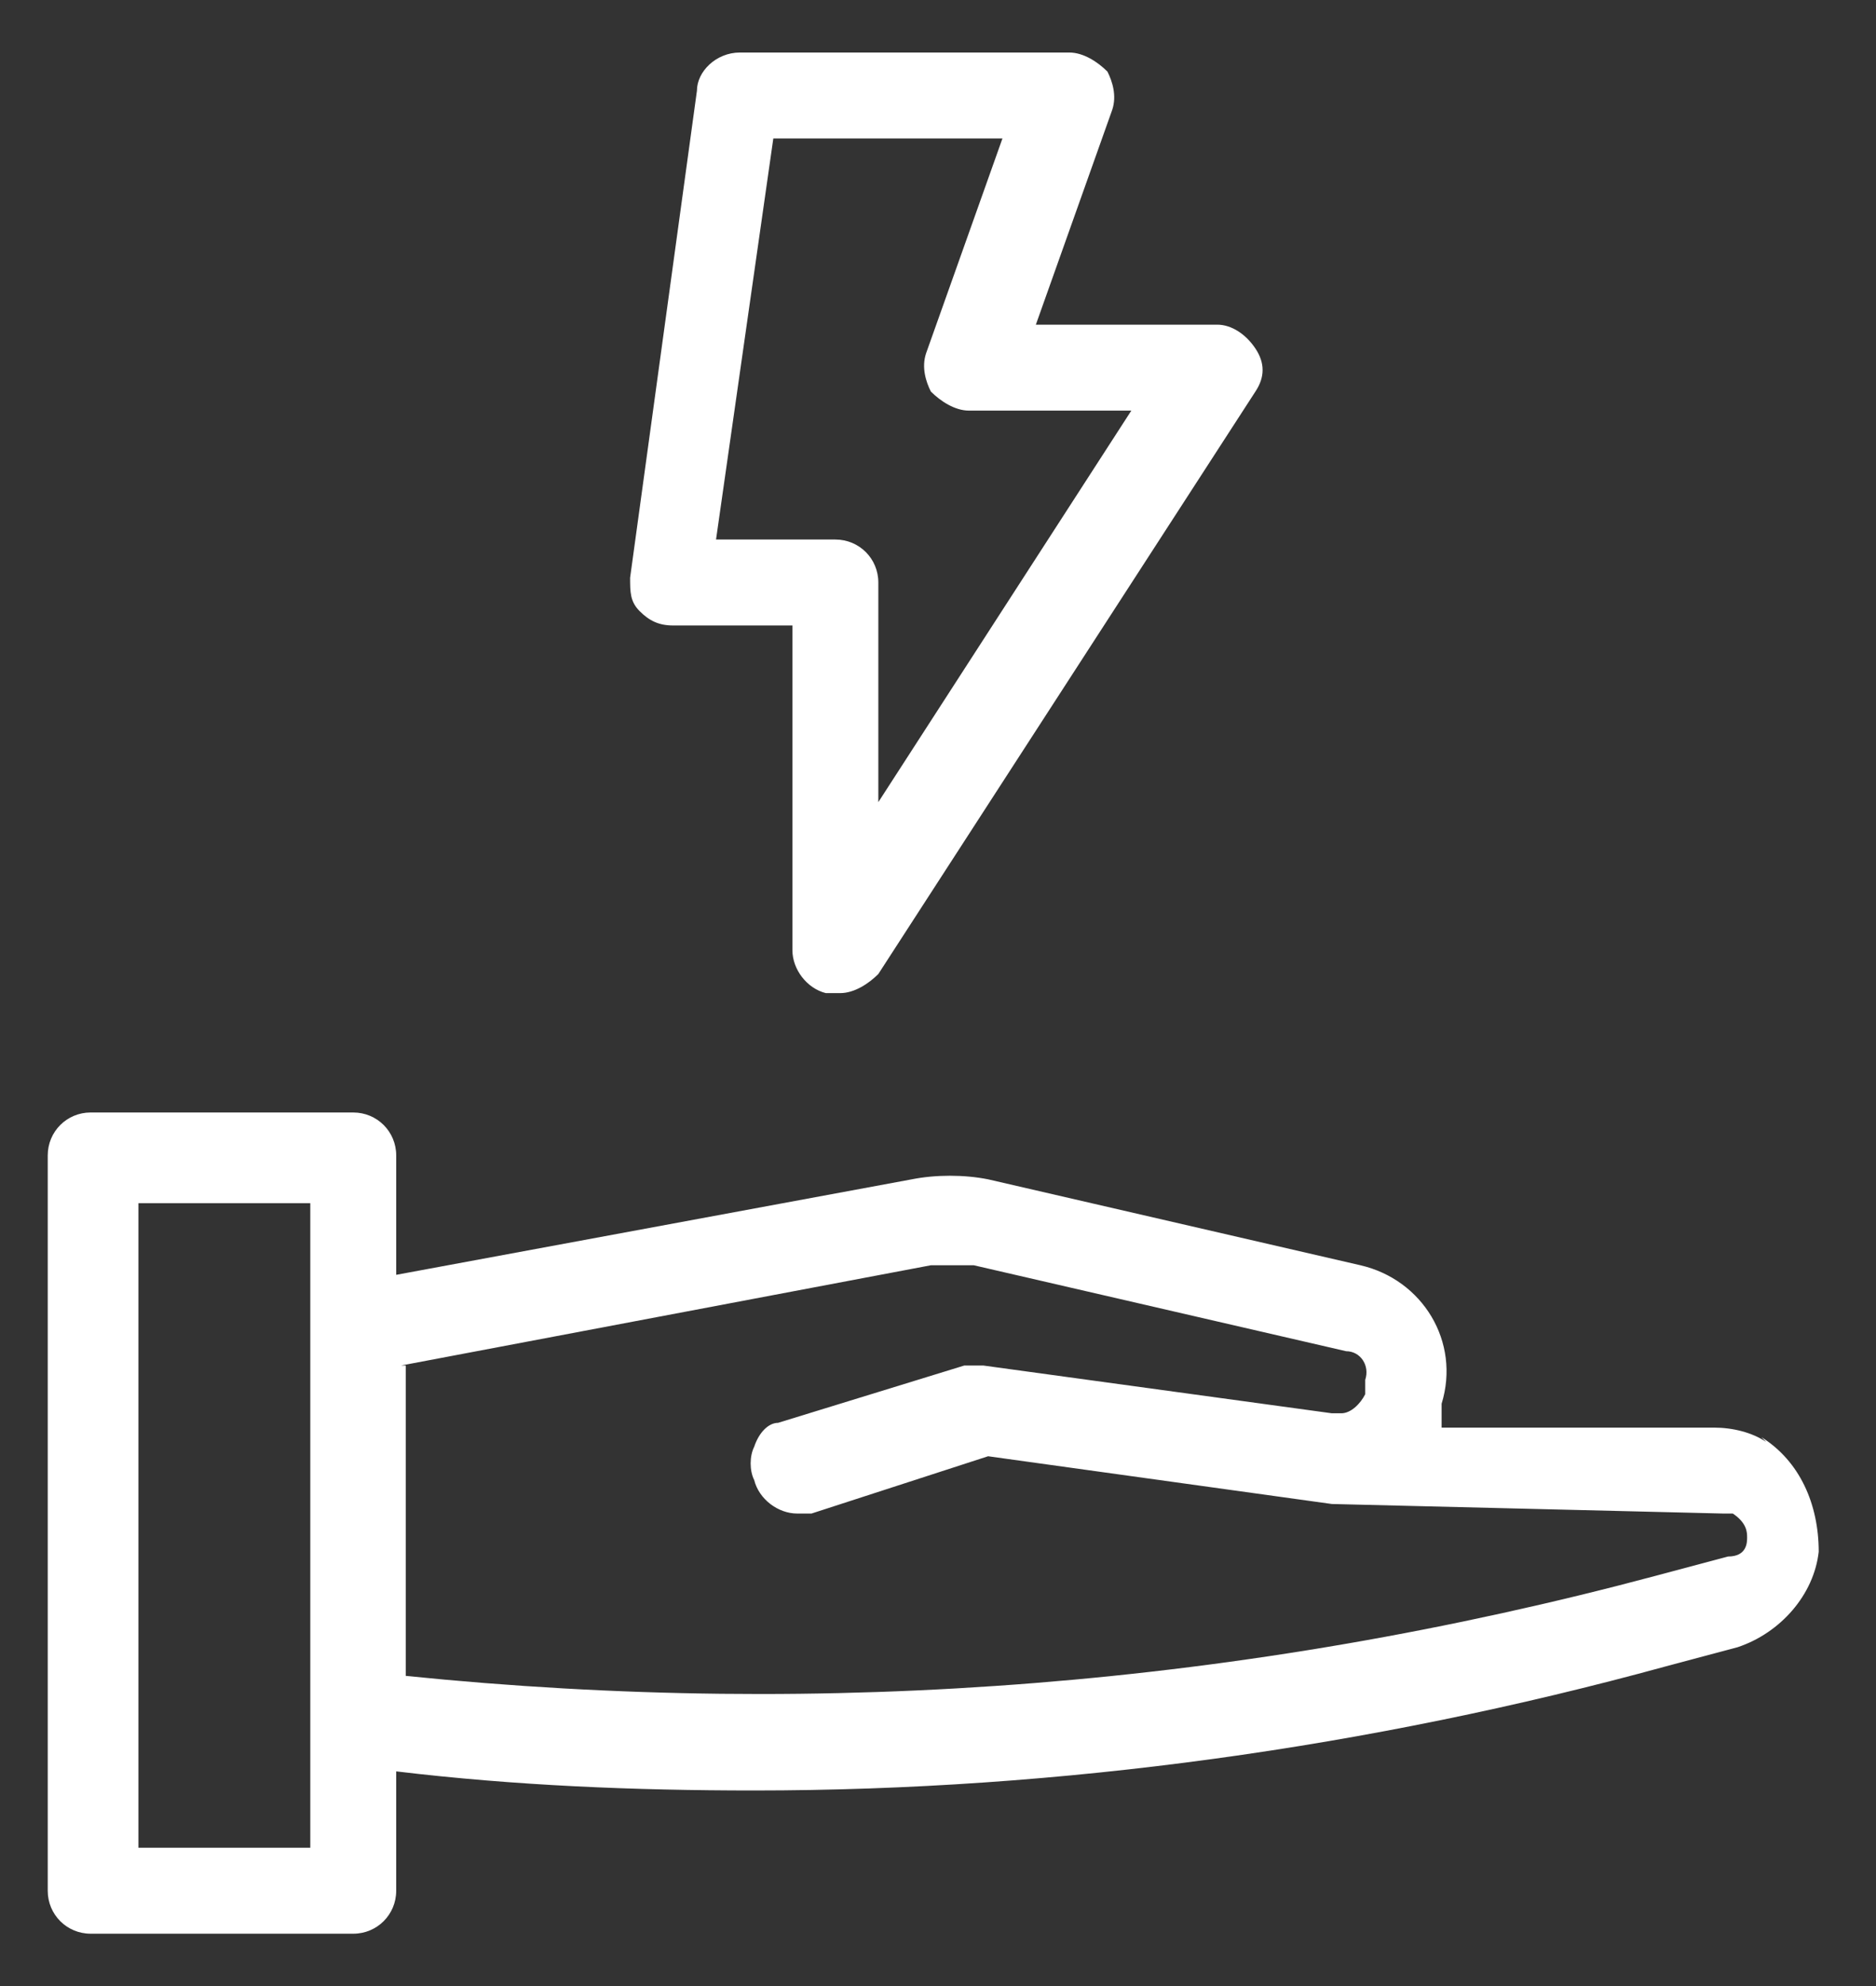
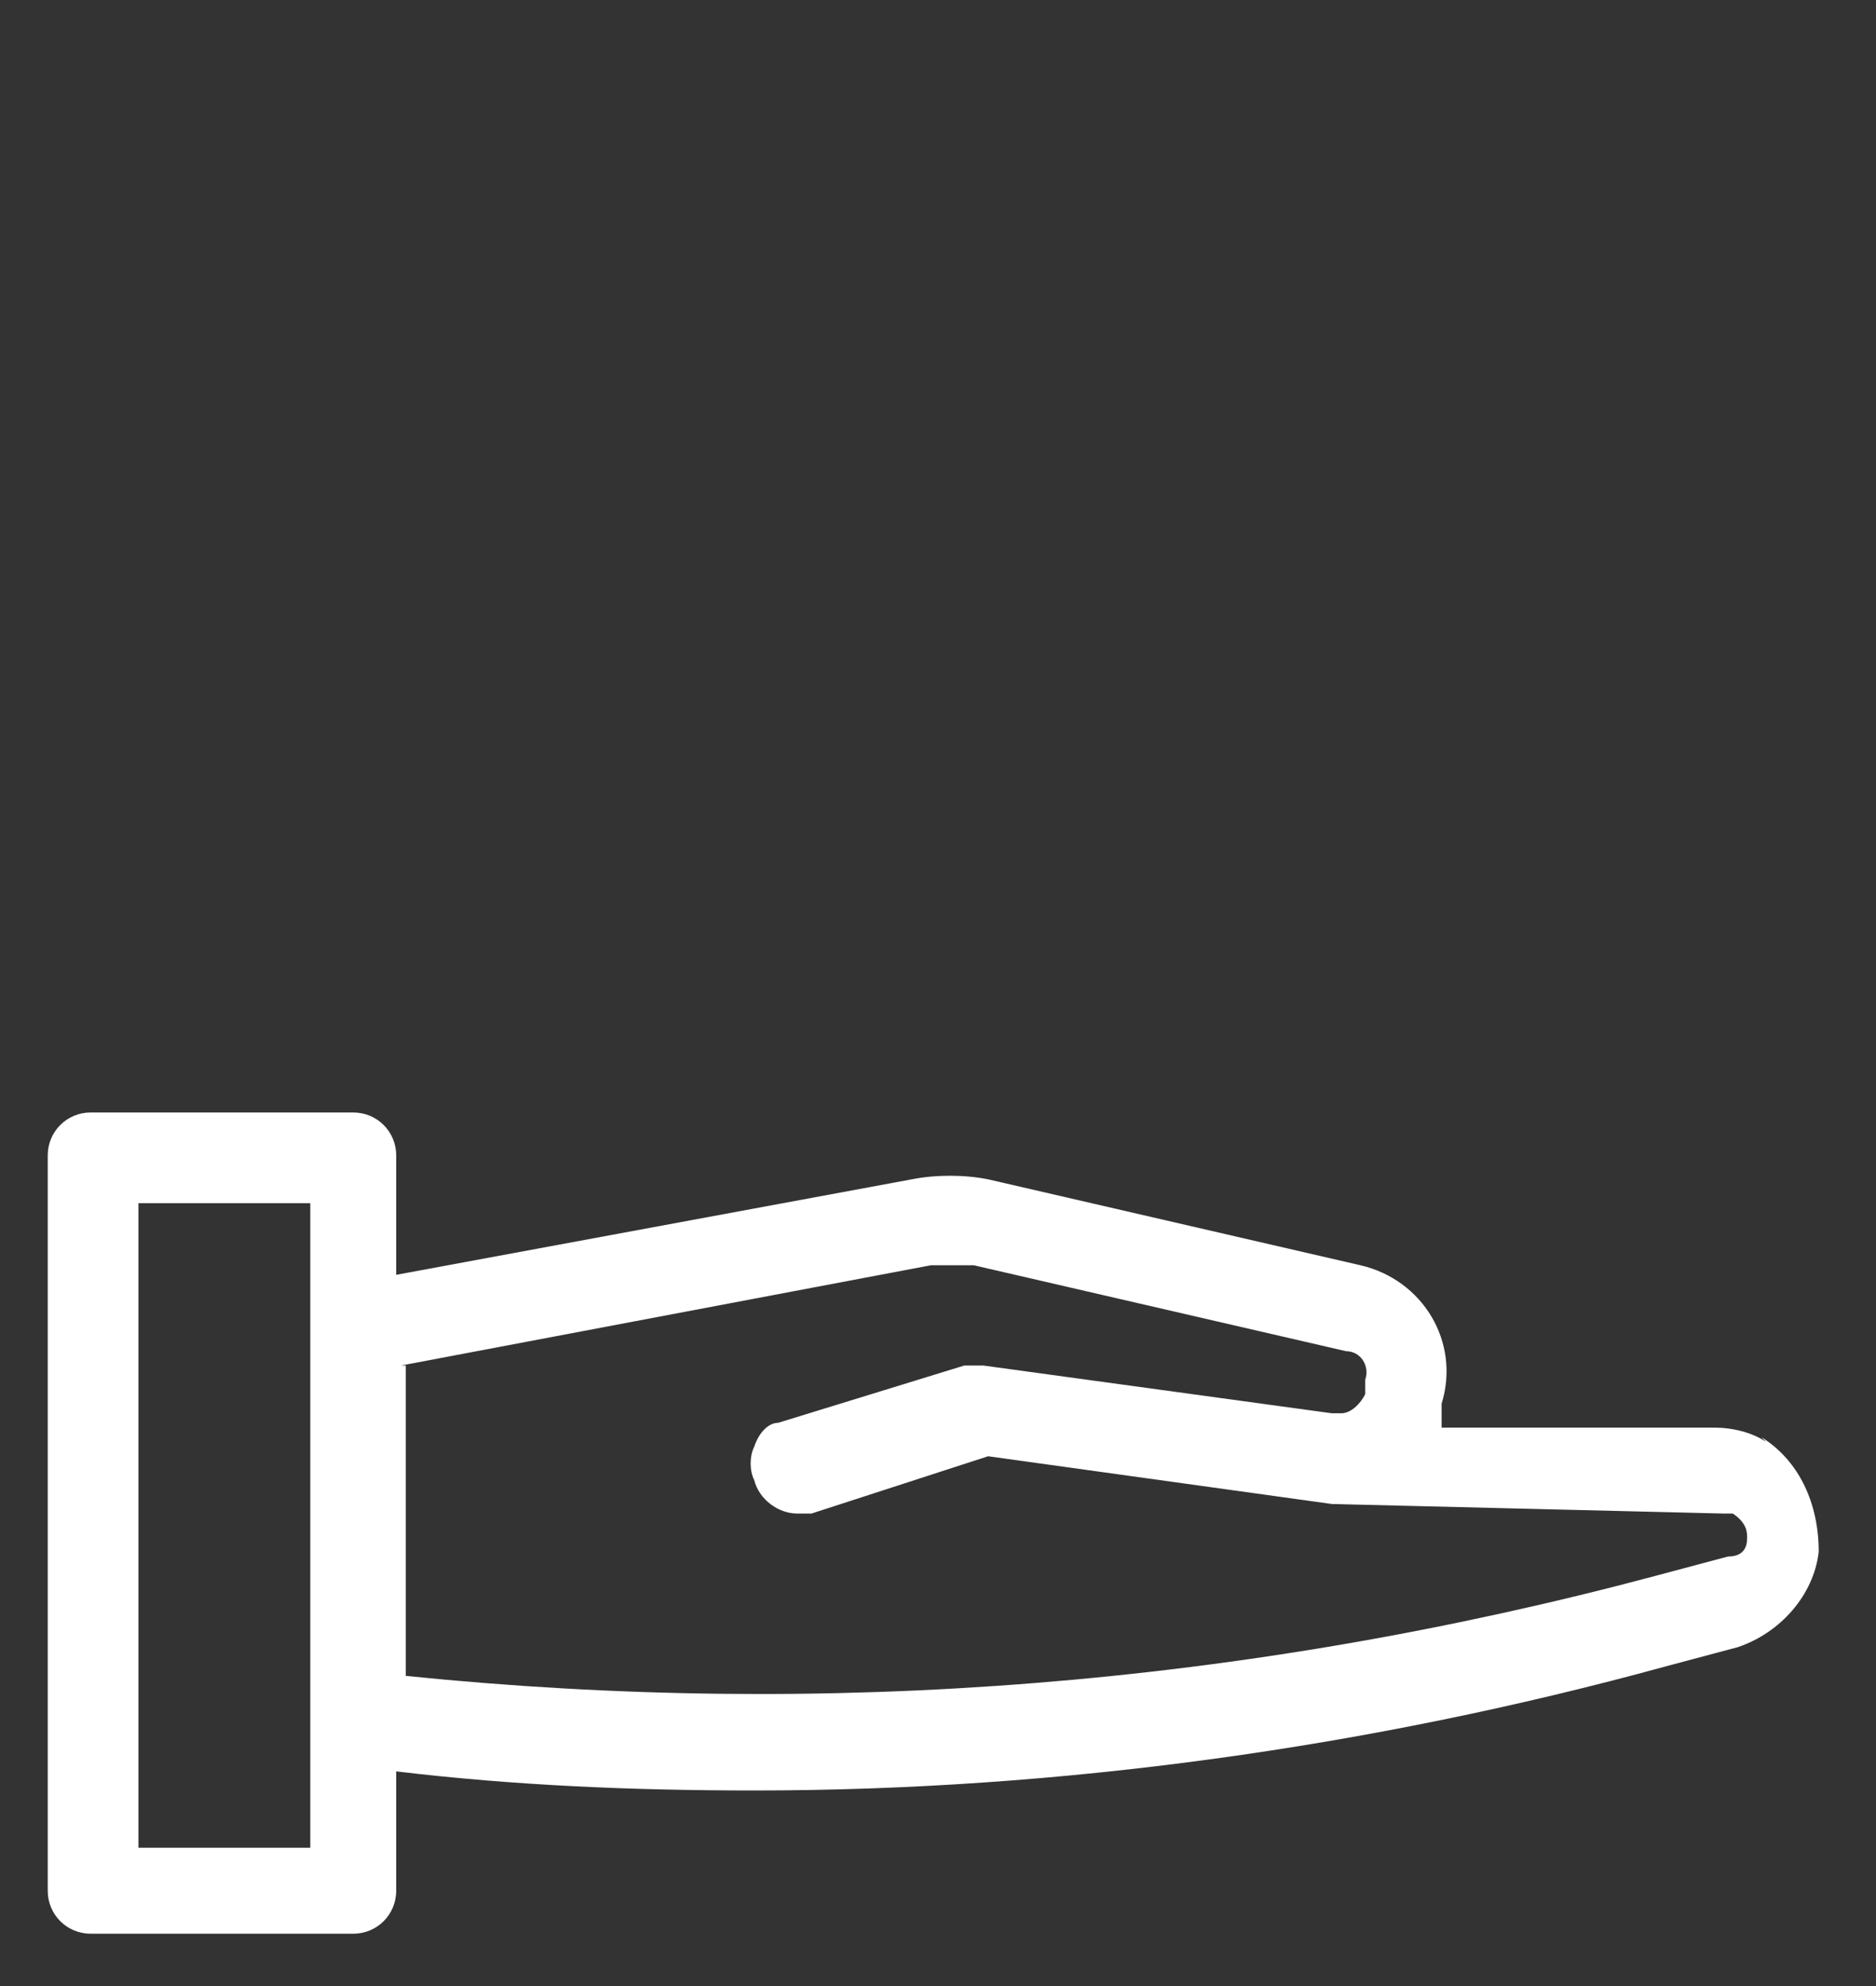
<svg xmlns="http://www.w3.org/2000/svg" id="Layer_1" data-name="Layer 1" version="1.1" viewBox="0 0 39.3 41.6">
  <rect x="0" y="0" width="39.3" height="41.6" fill="#333333" stroke="none" />
  <defs>
    <style>
      .cls-1 {
        fill: #fff;
        stroke-width: 0px;
      }
    </style>
  </defs>
  <path class="cls-1" d="M37,30.2c-.3-.2-.7-.3-1.1-.3h-5.7v-.5c.4-1.3-.4-2.6-1.7-2.9l-7.8-1.8c-.5-.1-1.1-.1-1.6,0l-10.8,2v-2.5c0-.5-.4-.9-.9-.9H1.9c-.5,0-.9.4-.9.9v15.4c0,.5.4.9.9.9h5.5c.5,0,.9-.4.9-.9v-2.5c2.5.3,5,.4,7.5.4,6.4,0,12.9-.9,19.1-2.6l1.5-.4c.9-.3,1.6-1.1,1.7-2,0-1-.4-1.9-1.2-2.4h0ZM8.4,28.6l11.1-2.1h.9l7.8,1.8c.3,0,.5.3.4.6v.3c-.1.2-.3.4-.5.4h-.2l-7.3-1h-.4l-3.9,1.2c-.2,0-.4.2-.5.5-.1.2-.1.5,0,.7.1.4.5.7.9.7s.2,0,.3,0l3.7-1.2,7.2,1h0l8.2.2h.2c.3.2.3.4.3.5s0,.4-.4.4l-1.5.4c-8.6,2.3-17.4,3-26.2,2.1v-6.7.2h0ZM6.5,25.2v13.5h-3.6v-13.5h3.6Z" />
-   <path class="cls-1" d="M14,13.1h2.6v6.8c0,.4.3.8.7.9h.3c.3,0,.6-.2.8-.4l7.9-12.2c.2-.3.2-.6,0-.9s-.5-.5-.8-.5h-3.8l1.6-4.5c.1-.3,0-.6-.1-.8-.2-.2-.5-.4-.8-.4h-6.9c-.5,0-.9.4-.9.8l-1.4,10.2c0,.3,0,.5.2.7s.4.3.7.3c0,0-.1,0-.1,0ZM19.4,7.4c-.1.3,0,.6.1.8.2.2.5.4.8.4h3.4l-5.3,8.2v-4.6c0-.5-.4-.9-.9-.9h-2.5l1.2-8.4h4.8s-1.6,4.5-1.6,4.5Z" />
</svg>